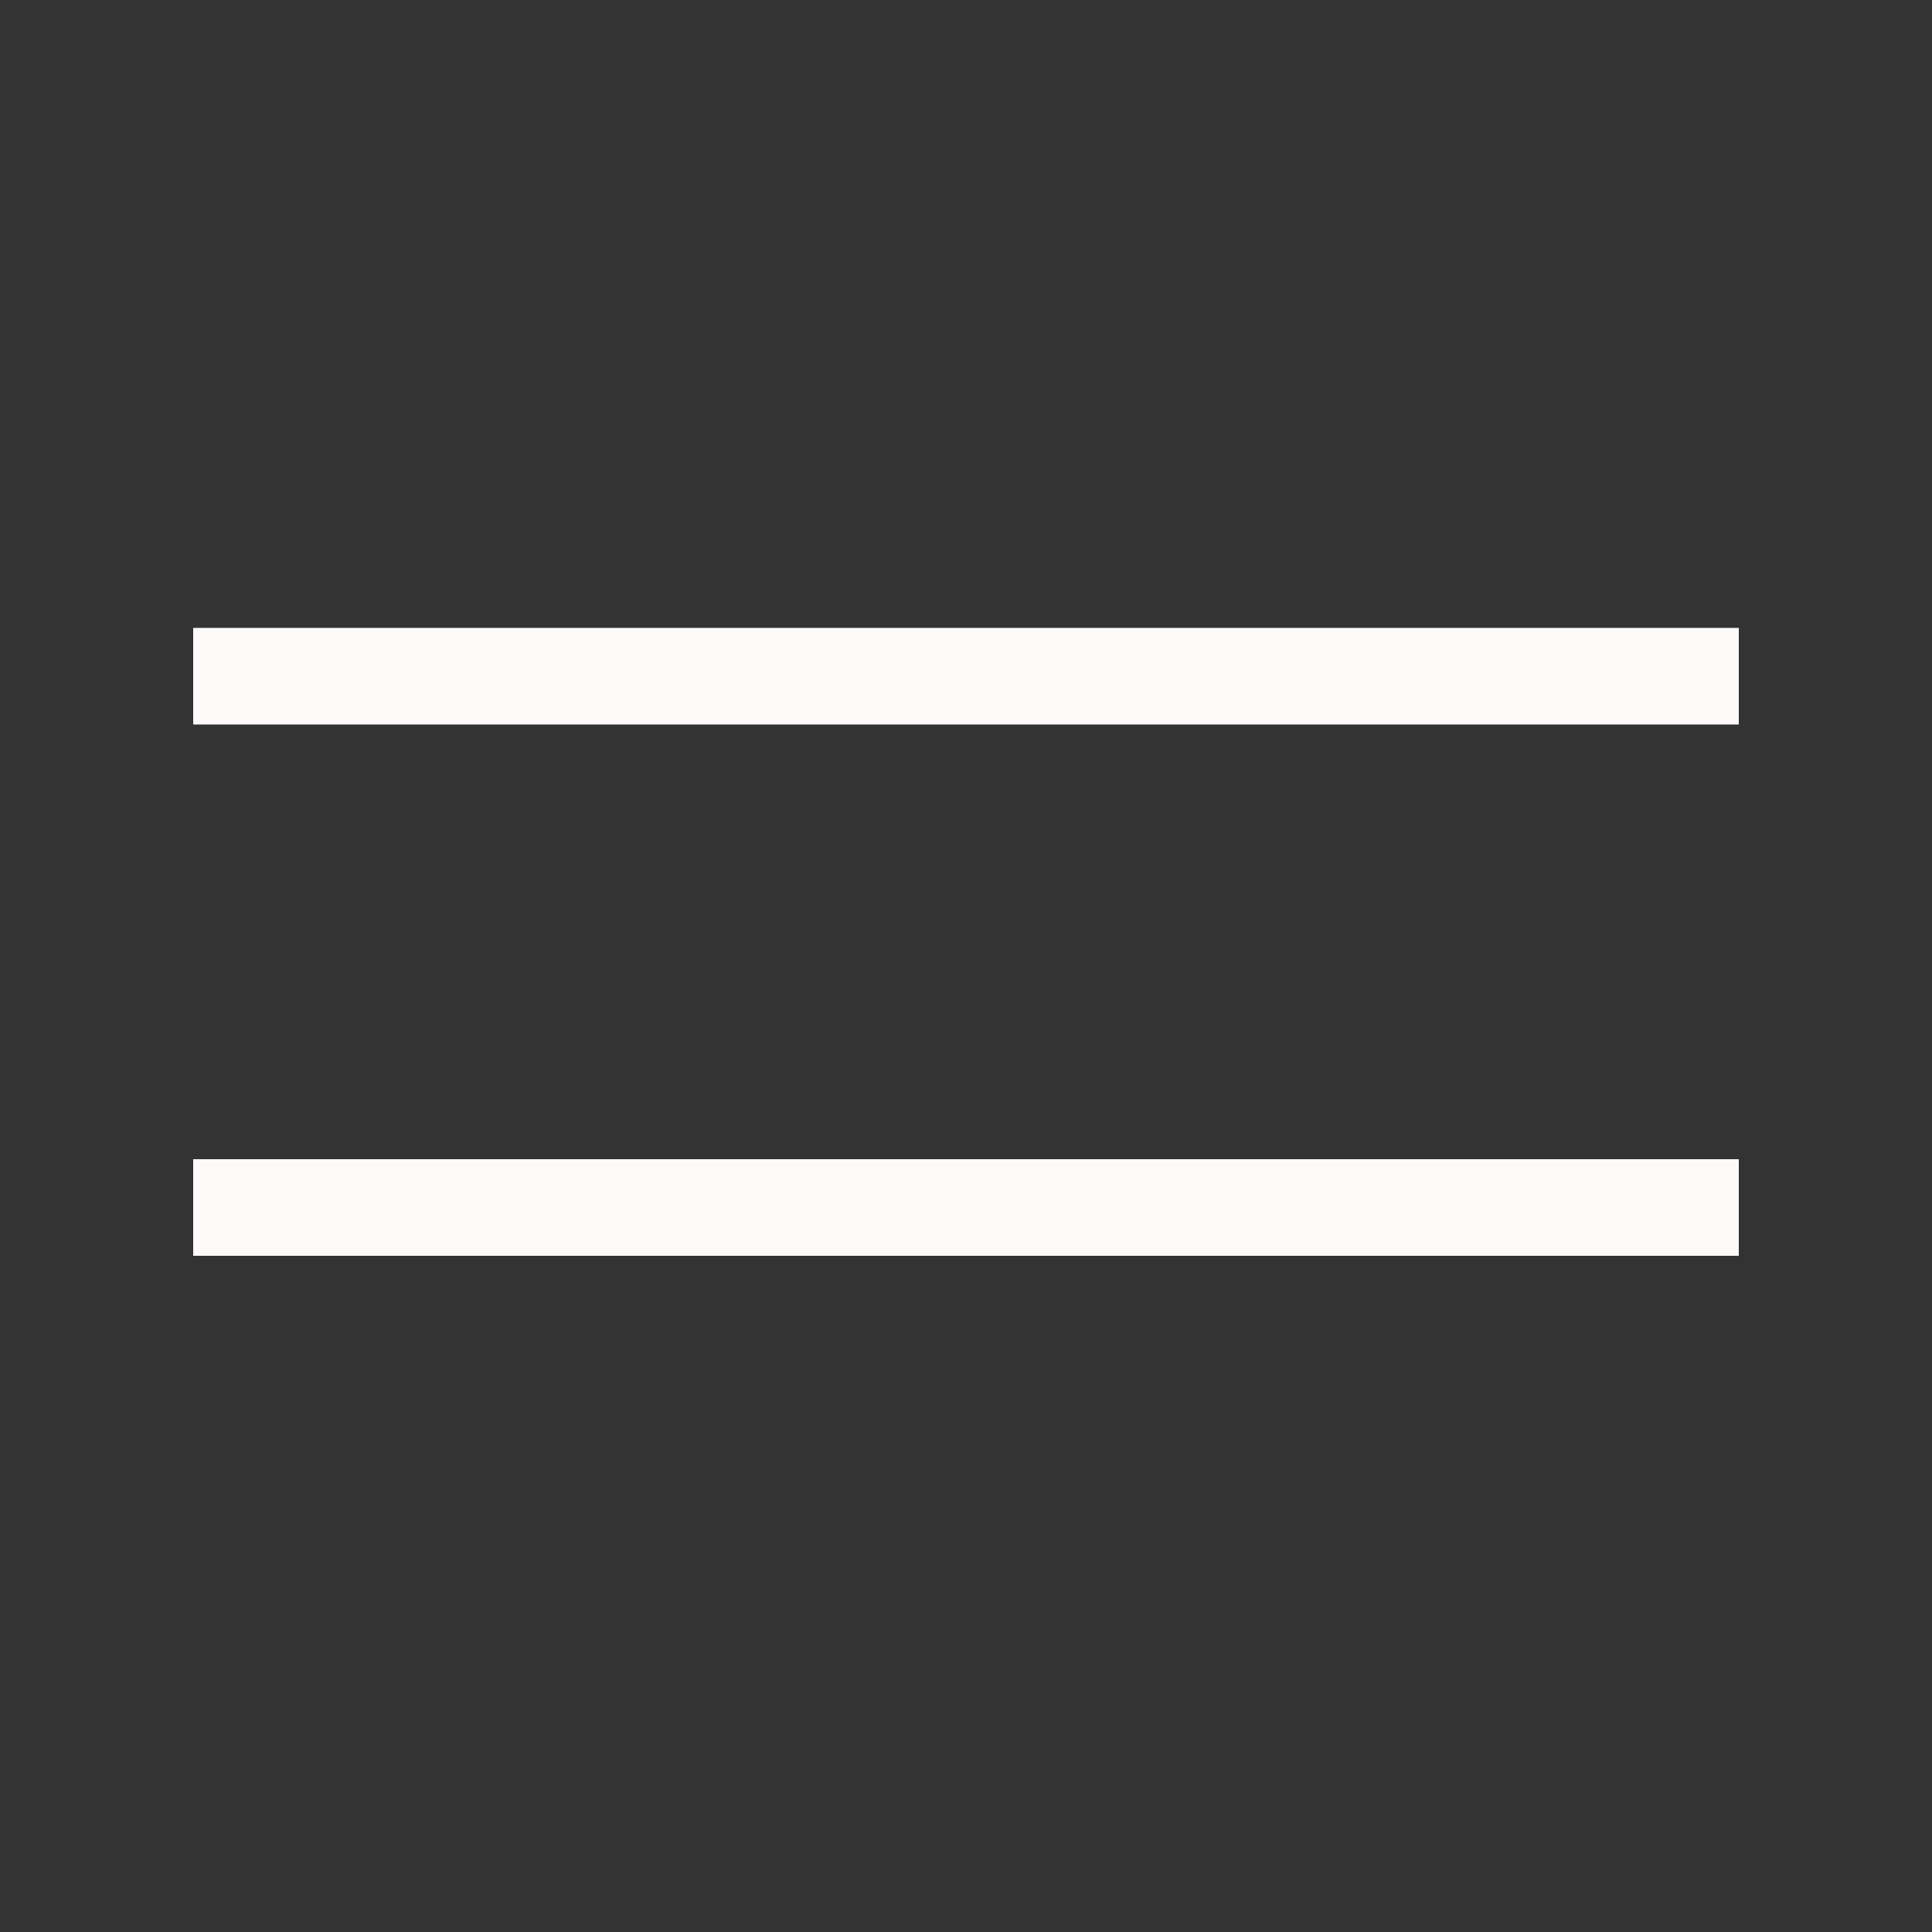
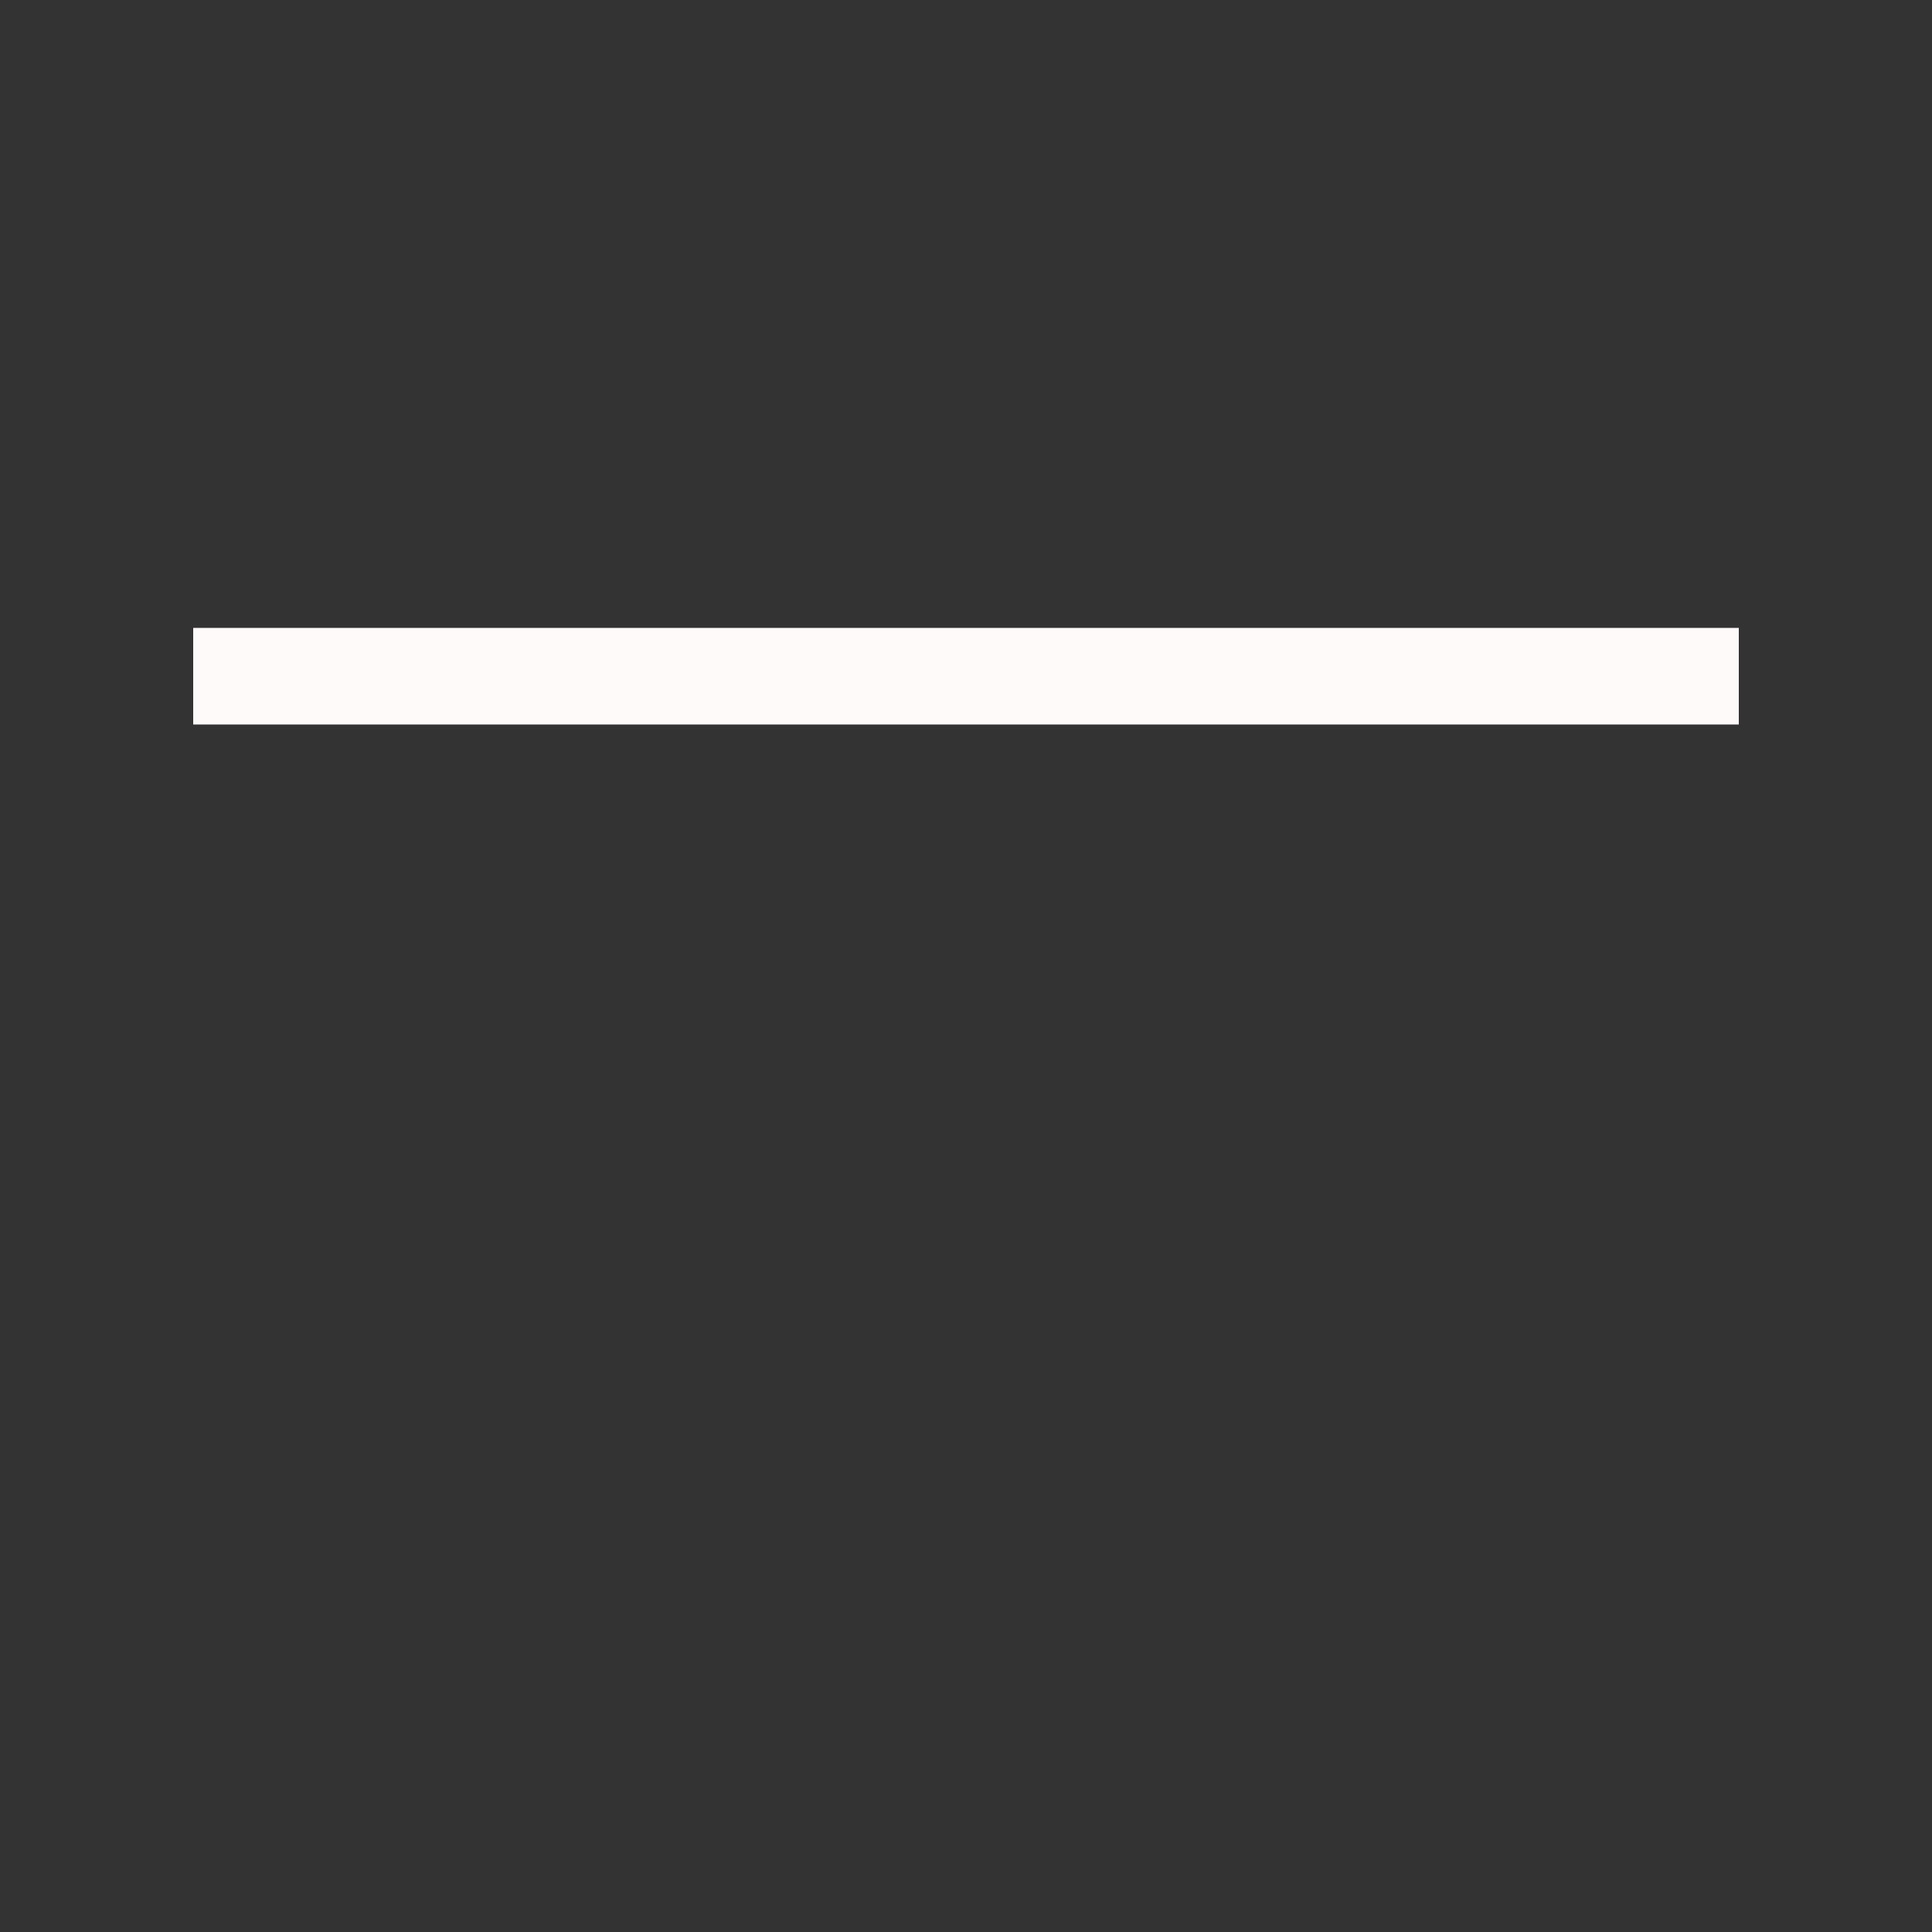
<svg xmlns="http://www.w3.org/2000/svg" width="40" height="40" viewBox="0 0 40 40" fill="none">
  <rect x="0" y="0" width="40" height="40" fill="#333333" stroke="none" />
  <line x1="4" y1="14" x2="36" y2="14" stroke="#FEFAFA" stroke-width="2" />
-   <line x1="4" y1="25" x2="36" y2="25" stroke="#FEFAFA" stroke-width="2" />
</svg>